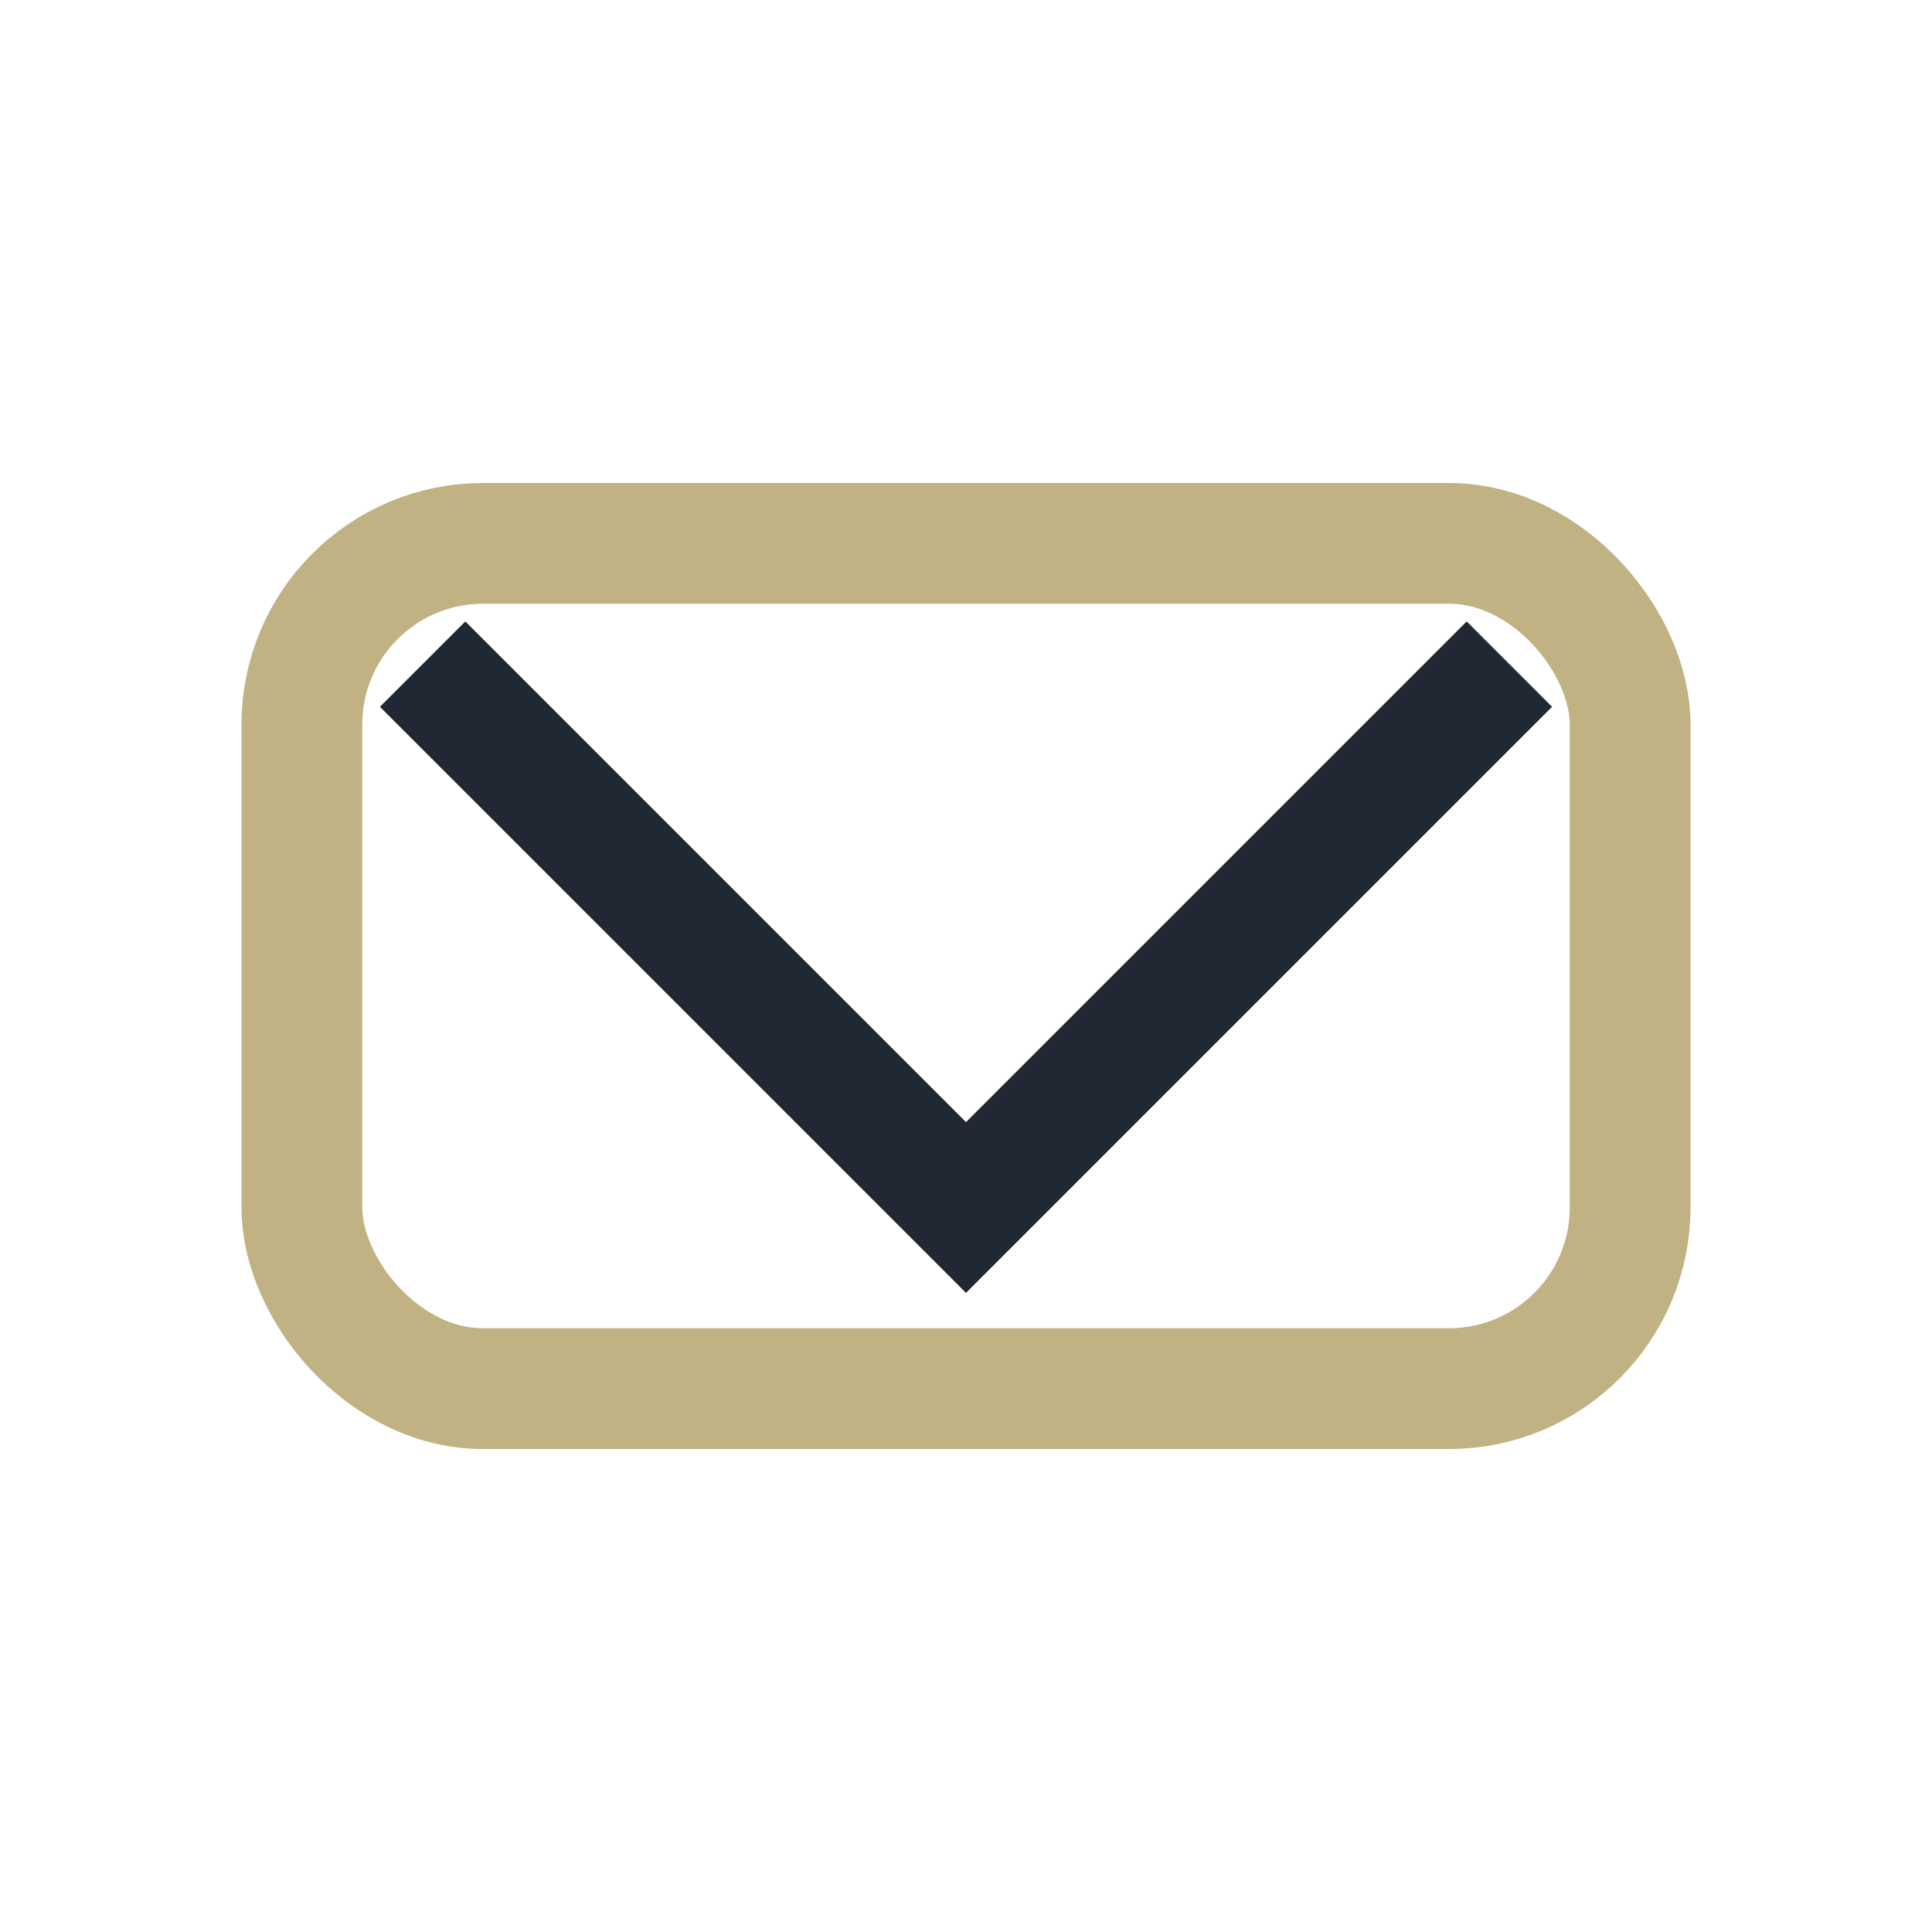
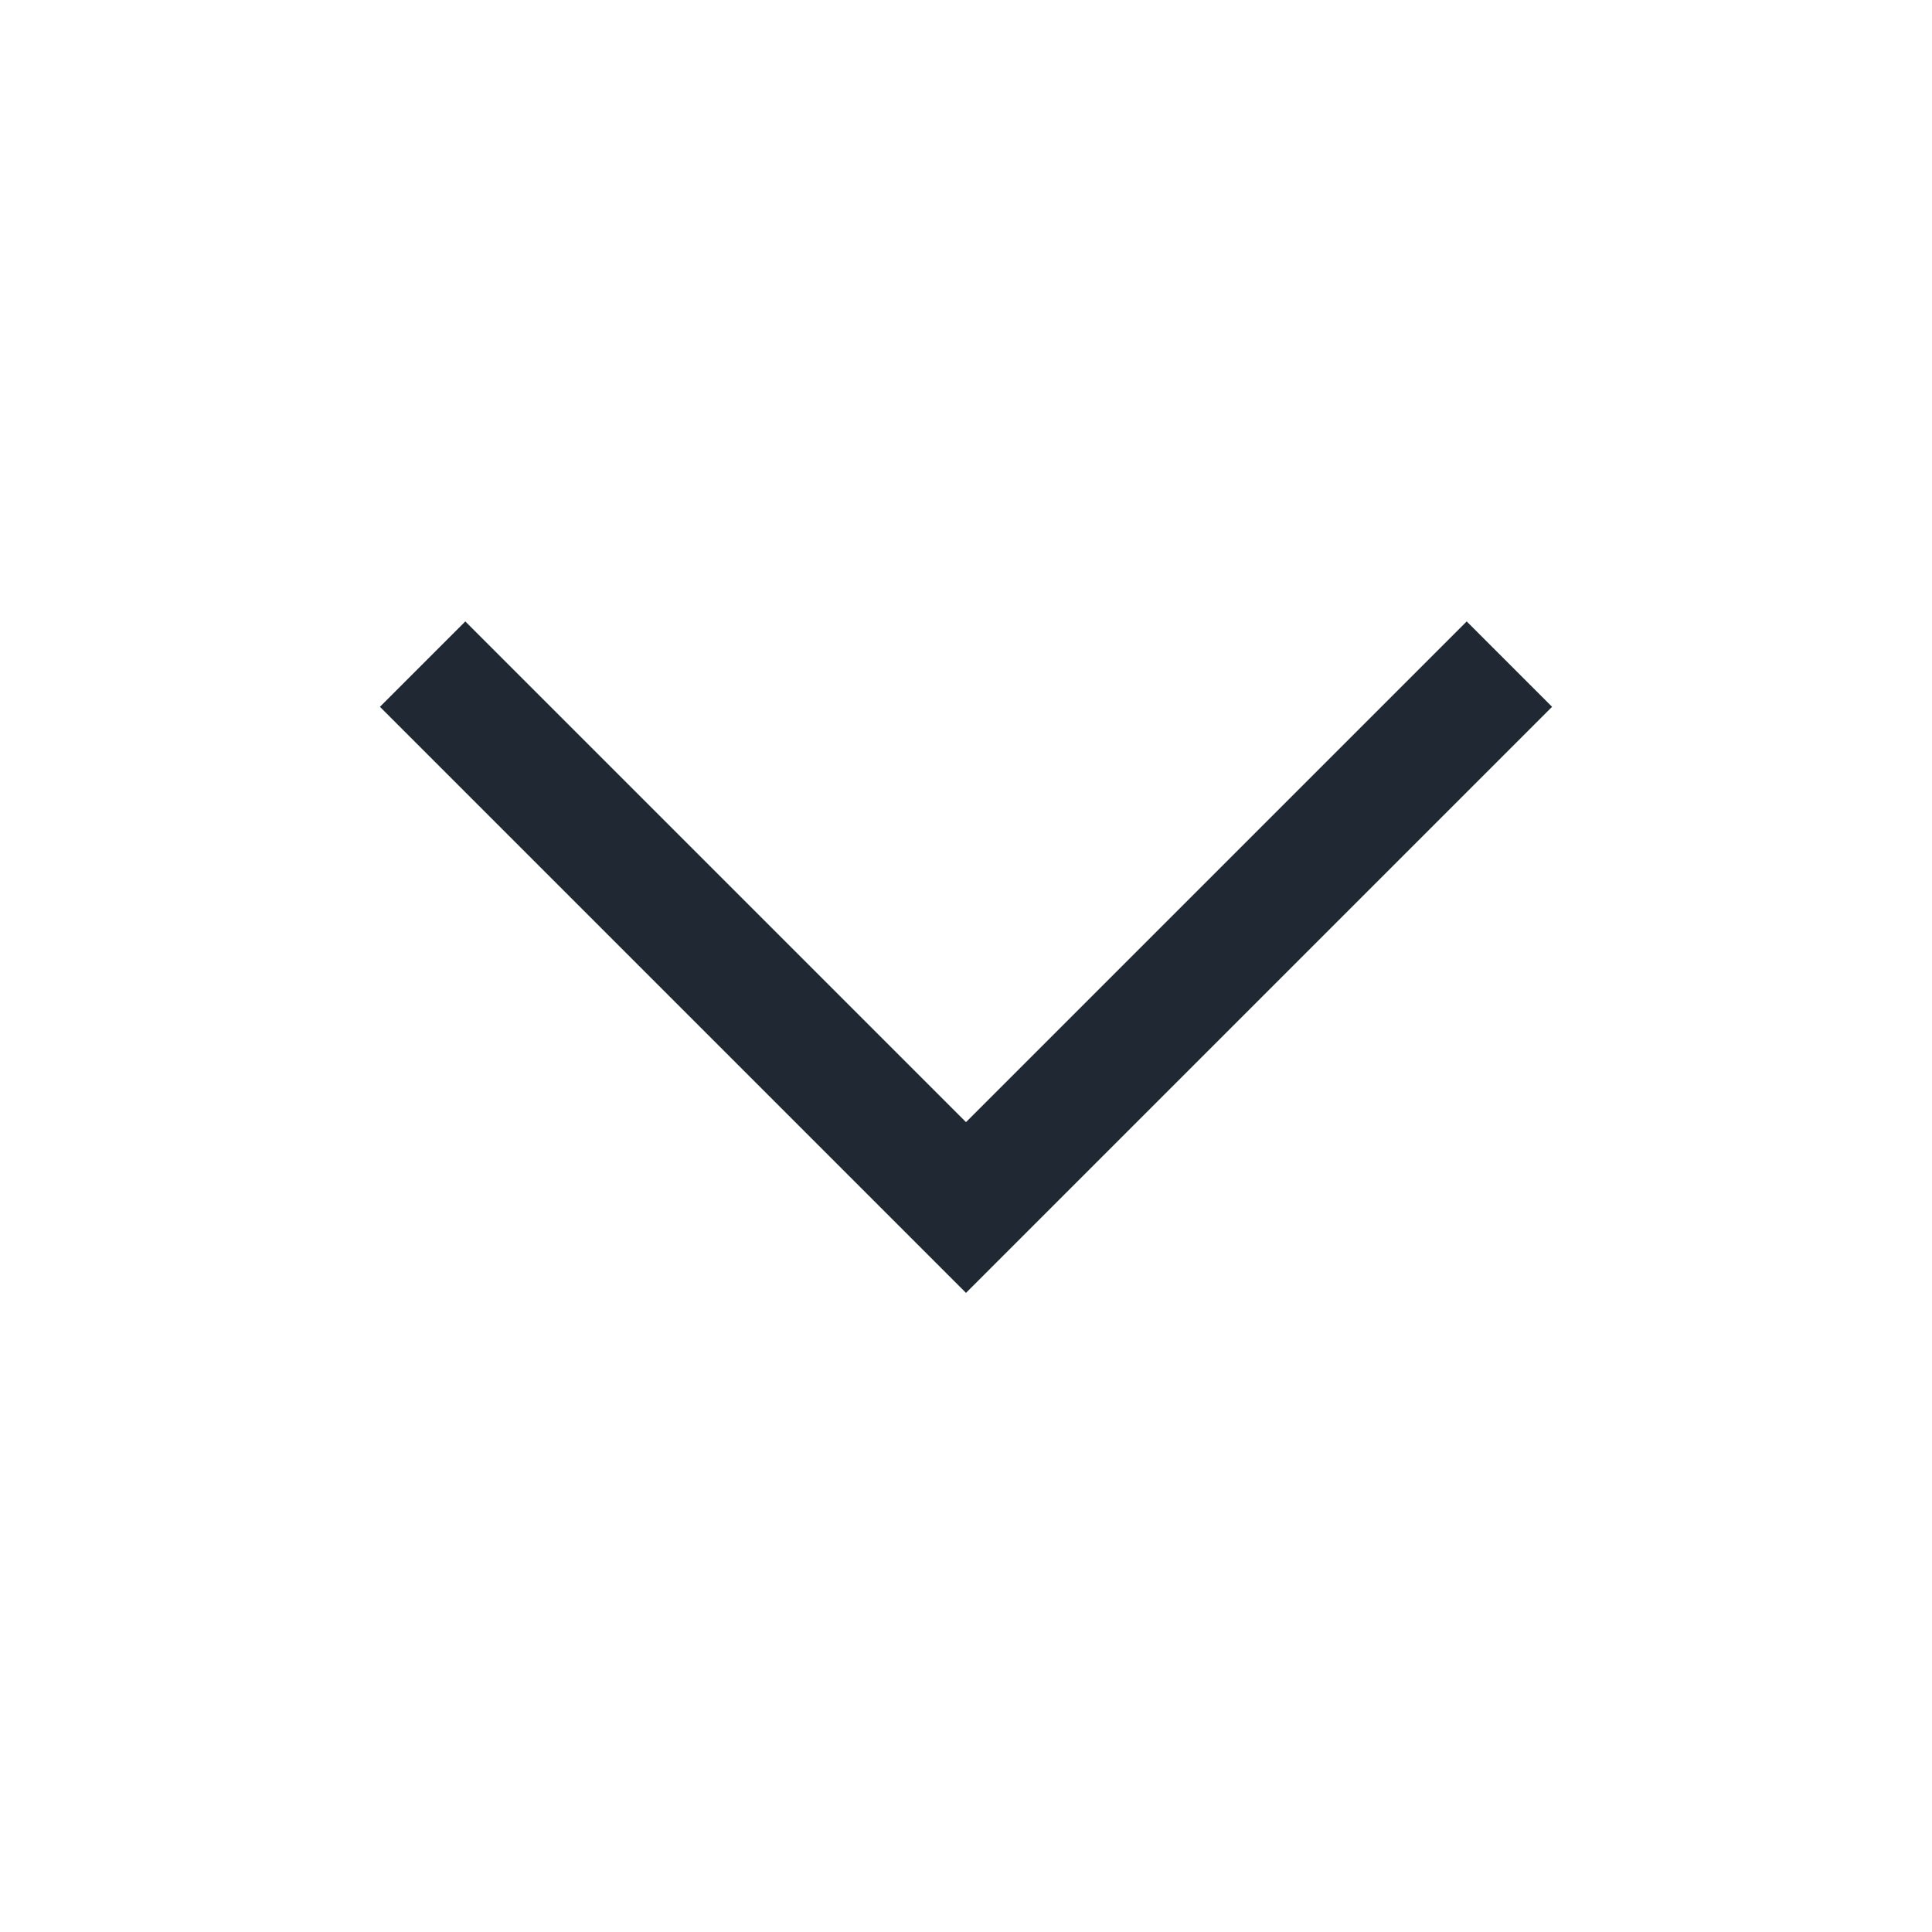
<svg xmlns="http://www.w3.org/2000/svg" width="32" height="32" viewBox="0 0 32 32">
-   <rect x="5" y="9" width="22" height="14" rx="3" fill="none" stroke="#C0B283" stroke-width="2" />
  <polyline points="7,11 16,20 25,11" fill="none" stroke="#1F2833" stroke-width="2" />
</svg>